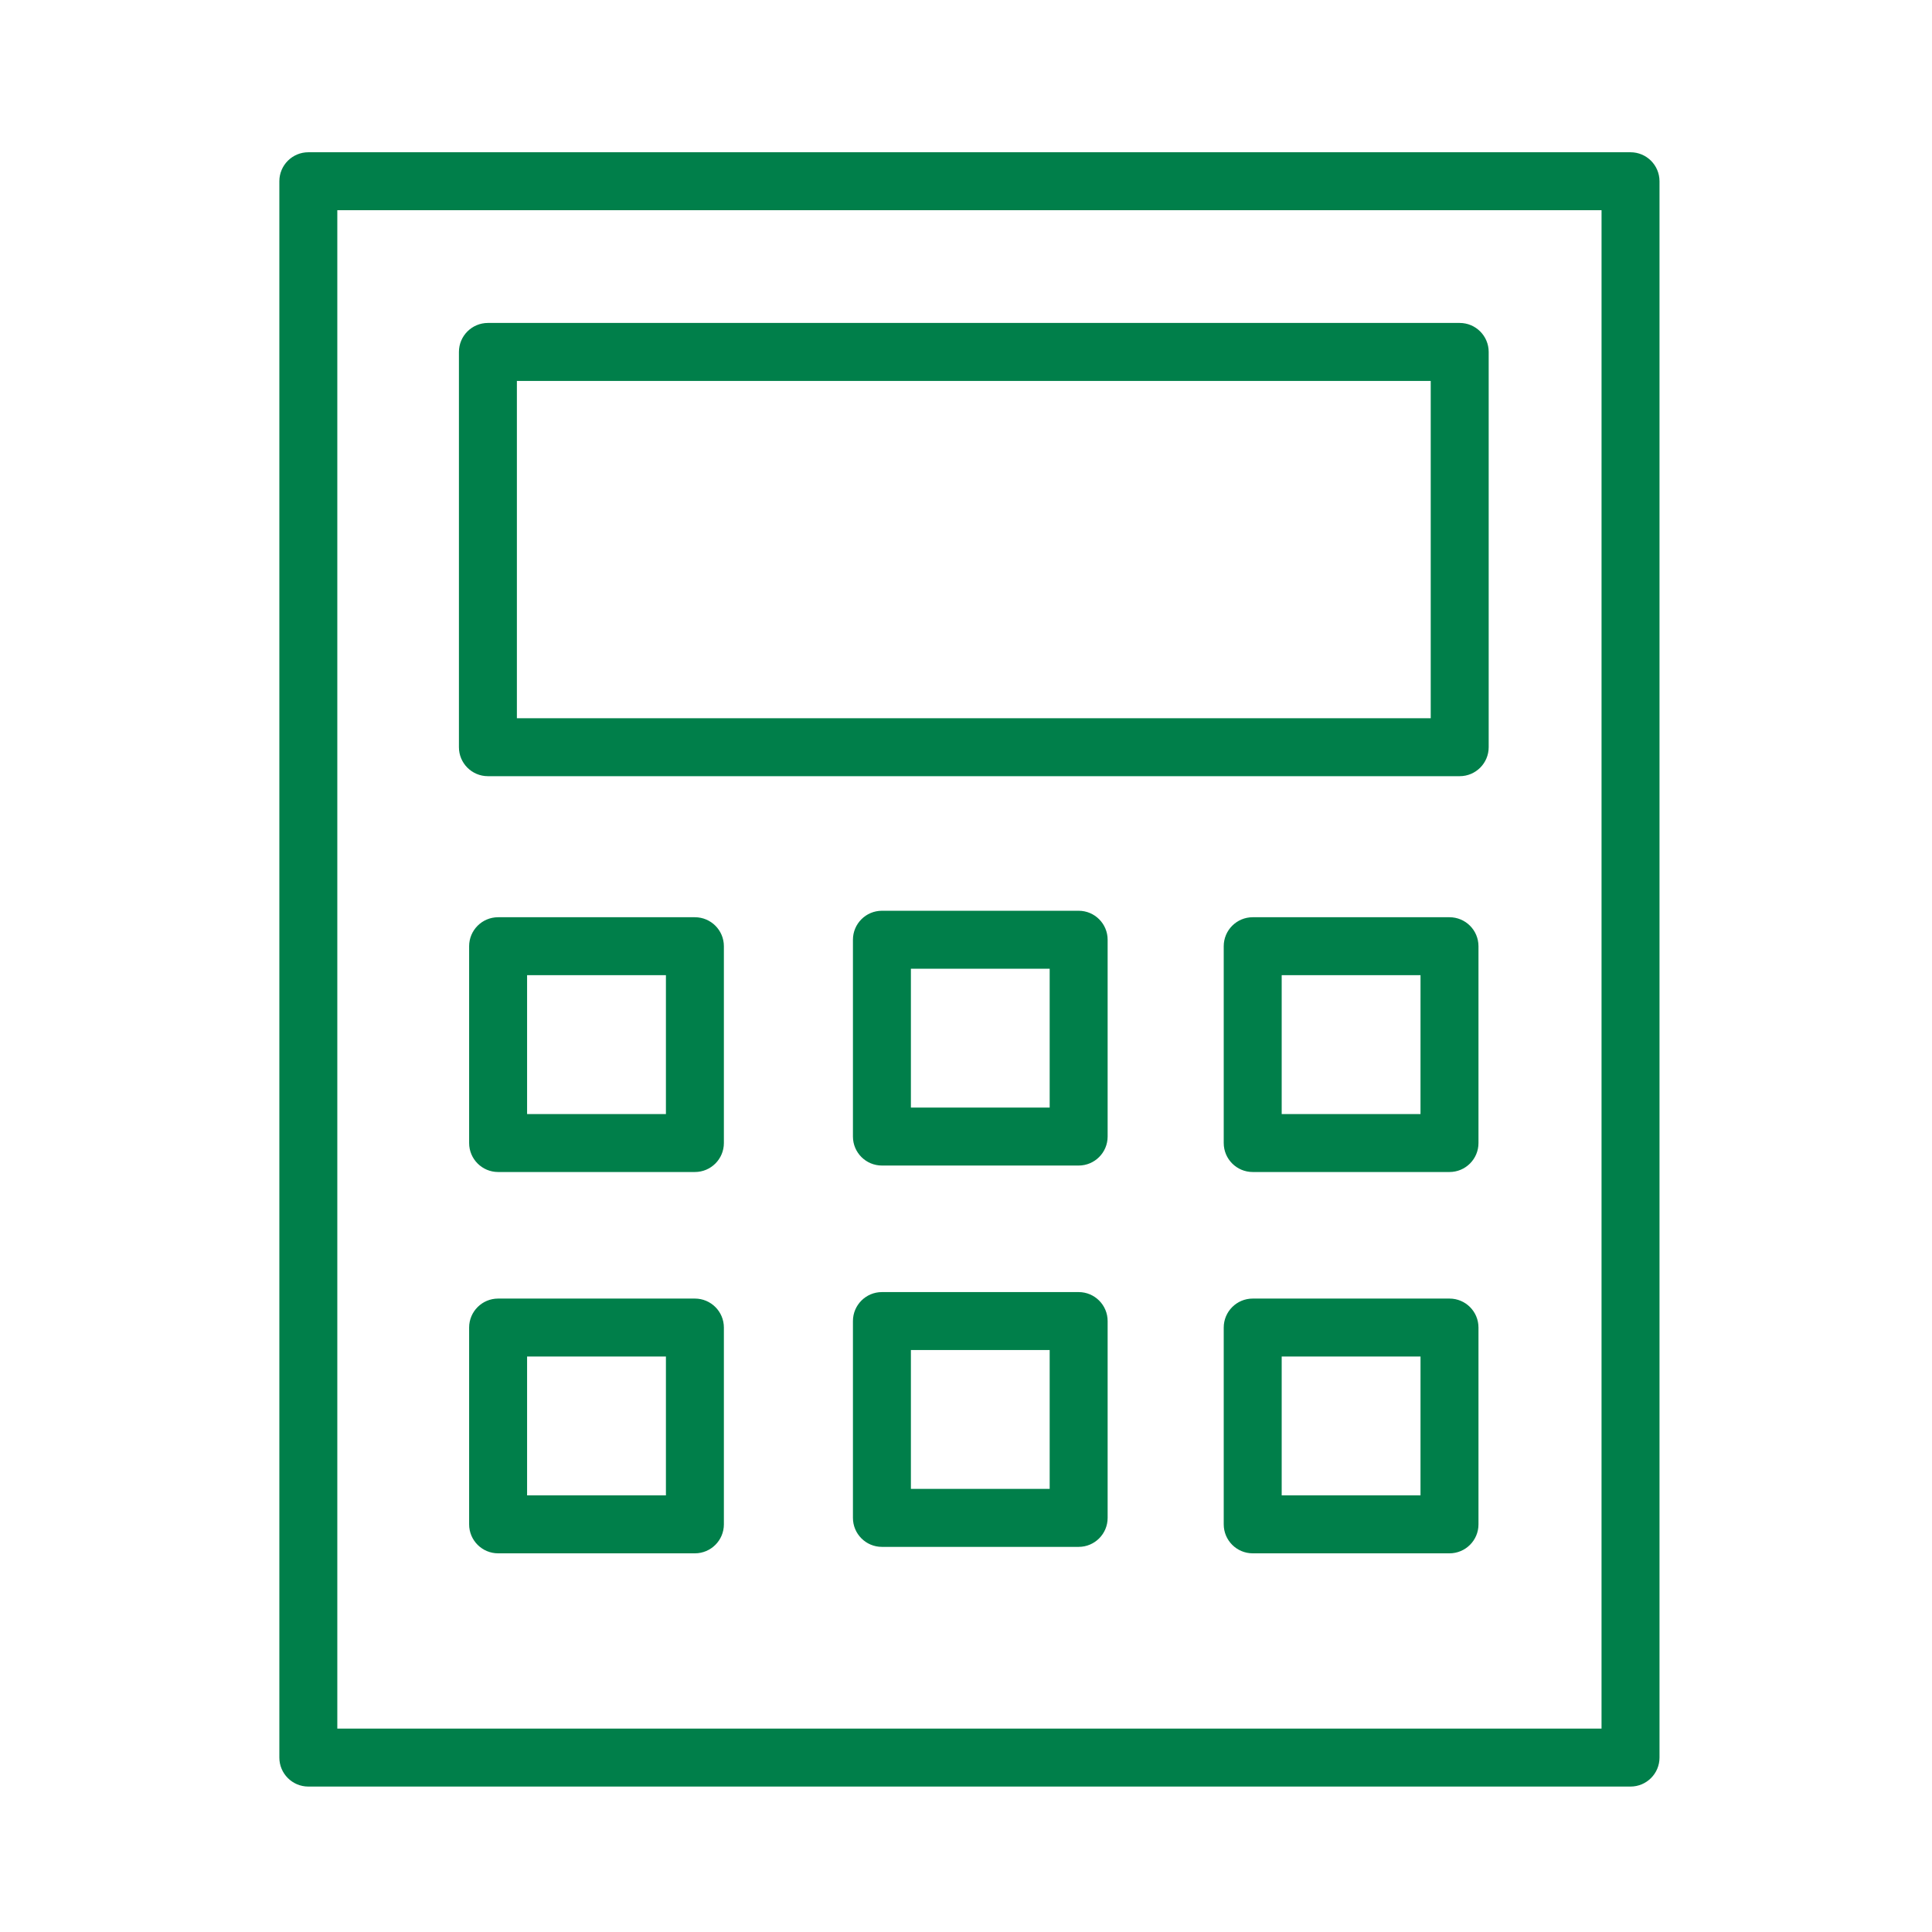
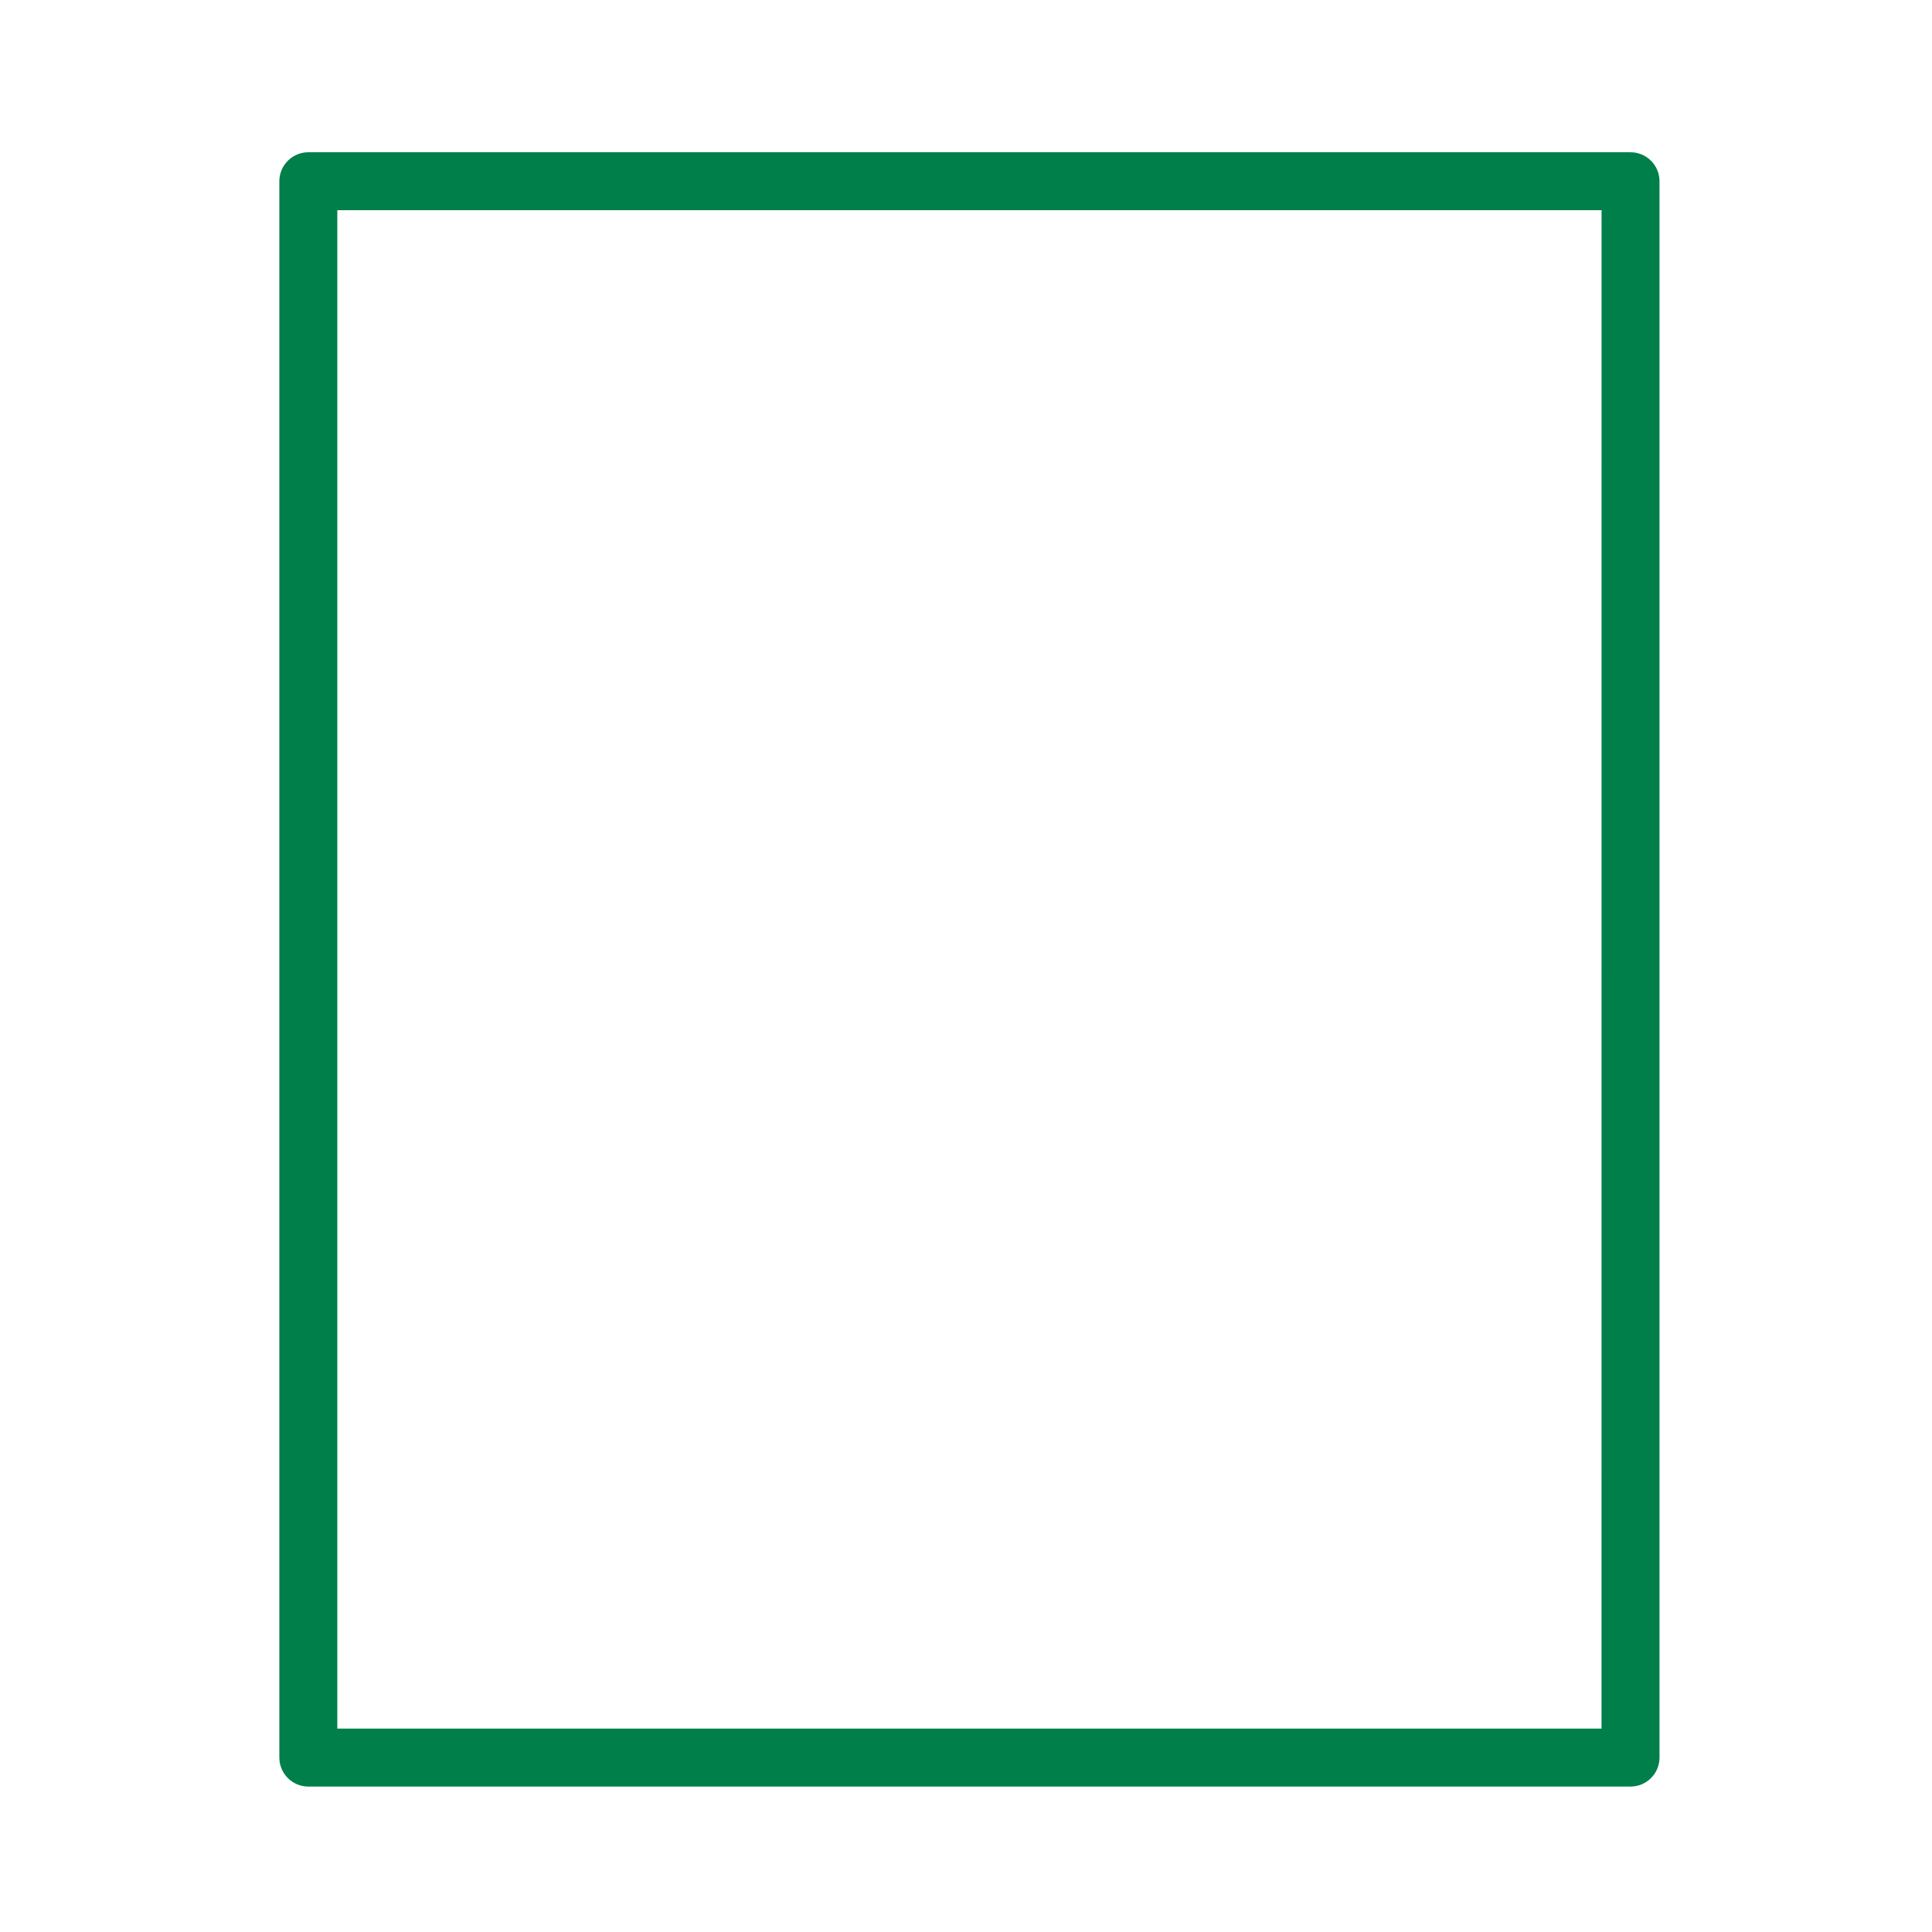
<svg xmlns="http://www.w3.org/2000/svg" viewBox="1950 2450 100 100" width="100" height="100" data-guides="{&quot;vertical&quot;:[],&quot;horizontal&quot;:[]}">
  <path fill="#007f4a" stroke="none" fill-opacity="1" stroke-width="1" stroke-opacity="1" color="rgb(51, 51, 51)" fill-rule="evenodd" font-size-adjust="none" id="tSvg39361bcc15" title="Path 8" d="M 2034.395 2457.881 C 2011.583 2457.881 1988.771 2457.881 1965.959 2457.881C 1965.131 2457.881 1964.459 2458.553 1964.459 2459.381C 1964.459 2486.578 1964.459 2513.775 1964.459 2540.972C 1964.459 2541.8 1965.131 2542.472 1965.959 2542.472C 1988.771 2542.472 2011.584 2542.472 2034.396 2542.472C 2035.224 2542.472 2035.896 2541.8 2035.896 2540.972C 2035.896 2513.775 2035.896 2486.578 2035.896 2459.381C 2035.895 2458.552 2035.224 2457.881 2034.395 2457.881ZM 2032.895 2539.471 C 2011.083 2539.471 1989.271 2539.471 1967.459 2539.471C 1967.459 2513.274 1967.459 2487.078 1967.459 2460.881C 1989.271 2460.881 2011.084 2460.881 2032.896 2460.881C 2032.896 2487.078 2032.895 2513.274 2032.895 2539.471Z" />
-   <path fill="#007f4a" stroke="none" fill-opacity="1" stroke-width="1" stroke-opacity="1" color="rgb(51, 51, 51)" fill-rule="evenodd" font-size-adjust="none" id="tSvg1663d927ac3" title="Path 9" d="M 1975.254 2490.175 C 1992.021 2490.175 2008.787 2490.175 2025.554 2490.175C 2026.382 2490.175 2027.054 2489.503 2027.054 2488.675C 2027.054 2481.855 2027.054 2475.036 2027.054 2468.216C 2027.054 2467.388 2026.382 2466.716 2025.554 2466.716C 2008.787 2466.716 1992.021 2466.716 1975.254 2466.716C 1974.426 2466.716 1973.754 2467.388 1973.754 2468.216C 1973.754 2475.035 1973.754 2481.855 1973.754 2488.674C 1973.753 2489.503 1974.425 2490.175 1975.254 2490.175ZM 1976.754 2469.717 C 1992.521 2469.717 2008.287 2469.717 2024.054 2469.717C 2024.054 2475.536 2024.054 2481.356 2024.054 2487.175C 2008.287 2487.175 1992.521 2487.175 1976.754 2487.175C 1976.754 2481.356 1976.754 2475.536 1976.754 2469.717ZM 1985.968 2497.476 C 1982.573 2497.476 1979.177 2497.476 1975.782 2497.476C 1974.954 2497.476 1974.282 2498.148 1974.282 2498.976C 1974.282 2502.372 1974.282 2505.767 1974.282 2509.163C 1974.282 2509.991 1974.954 2510.663 1975.782 2510.663C 1979.177 2510.663 1982.573 2510.663 1985.968 2510.663C 1986.796 2510.663 1987.468 2509.991 1987.468 2509.163C 1987.468 2505.767 1987.468 2502.372 1987.468 2498.976C 1987.468 2498.148 1986.796 2497.476 1985.968 2497.476ZM 1984.468 2507.663 C 1982.073 2507.663 1979.677 2507.663 1977.282 2507.663C 1977.282 2505.267 1977.282 2502.872 1977.282 2500.476C 1979.677 2500.476 1982.073 2500.476 1984.468 2500.476C 1984.468 2502.872 1984.468 2505.267 1984.468 2507.663ZM 1985.968 2517.214 C 1982.573 2517.214 1979.177 2517.214 1975.782 2517.214C 1974.954 2517.214 1974.282 2517.886 1974.282 2518.714C 1974.282 2522.109 1974.282 2525.505 1974.282 2528.9C 1974.282 2529.728 1974.954 2530.4 1975.782 2530.4C 1979.177 2530.4 1982.573 2530.4 1985.968 2530.4C 1986.796 2530.4 1987.468 2529.728 1987.468 2528.9C 1987.468 2525.505 1987.468 2522.109 1987.468 2518.714C 1987.468 2517.886 1986.796 2517.214 1985.968 2517.214ZM 1984.468 2527.4 C 1982.073 2527.4 1979.677 2527.4 1977.282 2527.4C 1977.282 2525.004 1977.282 2522.609 1977.282 2520.213C 1979.677 2520.213 1982.073 2520.213 1984.468 2520.213C 1984.468 2522.609 1984.468 2525.004 1984.468 2527.4ZM 2025.025 2497.476 C 2021.63 2497.476 2018.235 2497.476 2014.84 2497.476C 2014.012 2497.476 2013.34 2498.148 2013.34 2498.976C 2013.34 2502.372 2013.34 2505.767 2013.34 2509.163C 2013.34 2509.991 2014.012 2510.663 2014.84 2510.663C 2018.235 2510.663 2021.631 2510.663 2025.026 2510.663C 2025.854 2510.663 2026.526 2509.991 2026.526 2509.163C 2026.526 2505.767 2026.526 2502.372 2026.526 2498.976C 2026.525 2498.147 2025.854 2497.476 2025.025 2497.476ZM 2023.525 2507.663 C 2021.13 2507.663 2018.735 2507.663 2016.34 2507.663C 2016.34 2505.267 2016.34 2502.872 2016.34 2500.476C 2018.735 2500.476 2021.131 2500.476 2023.526 2500.476C 2023.526 2502.872 2023.525 2505.267 2023.525 2507.663ZM 2025.025 2517.214 C 2021.63 2517.214 2018.235 2517.214 2014.84 2517.214C 2014.012 2517.214 2013.34 2517.886 2013.34 2518.714C 2013.34 2522.109 2013.34 2525.505 2013.34 2528.9C 2013.34 2529.728 2014.012 2530.4 2014.84 2530.4C 2018.235 2530.4 2021.631 2530.4 2025.026 2530.4C 2025.854 2530.4 2026.526 2529.728 2026.526 2528.9C 2026.526 2525.505 2026.526 2522.109 2026.526 2518.714C 2026.526 2517.885 2025.854 2517.213 2025.025 2517.214ZM 2023.525 2527.4 C 2021.13 2527.4 2018.735 2527.4 2016.34 2527.4C 2016.34 2525.004 2016.34 2522.609 2016.34 2520.213C 2018.735 2520.213 2021.131 2520.213 2023.526 2520.213C 2023.526 2522.609 2023.525 2525.004 2023.525 2527.4ZM 2005.831 2497.141 C 2002.437 2497.141 1999.042 2497.141 1995.648 2497.141C 1994.82 2497.141 1994.148 2497.813 1994.148 2498.641C 1994.148 2502.037 1994.148 2505.432 1994.148 2508.828C 1994.148 2509.656 1994.82 2510.328 1995.648 2510.328C 1999.042 2510.328 2002.437 2510.328 2005.831 2510.328C 2006.659 2510.328 2007.331 2509.656 2007.331 2508.828C 2007.331 2505.432 2007.331 2502.037 2007.331 2498.641C 2007.331 2497.813 2006.659 2497.141 2005.831 2497.141ZM 2004.331 2507.328 C 2001.937 2507.328 1999.542 2507.328 1997.148 2507.328C 1997.148 2504.932 1997.148 2502.537 1997.148 2500.141C 1999.542 2500.141 2001.937 2500.141 2004.331 2500.141C 2004.331 2502.537 2004.331 2504.932 2004.331 2507.328ZM 2005.831 2516.878 C 2002.437 2516.878 1999.042 2516.878 1995.648 2516.878C 1994.82 2516.878 1994.148 2517.55 1994.148 2518.378C 1994.148 2521.774 1994.148 2525.17 1994.148 2528.566C 1994.148 2529.394 1994.82 2530.066 1995.648 2530.066C 1999.042 2530.066 2002.437 2530.066 2005.831 2530.066C 2006.659 2530.066 2007.331 2529.394 2007.331 2528.566C 2007.331 2525.17 2007.331 2521.774 2007.331 2518.378C 2007.331 2517.55 2006.659 2516.878 2005.831 2516.878ZM 2004.331 2527.065 C 2001.937 2527.065 1999.542 2527.065 1997.148 2527.065C 1997.148 2524.669 1997.148 2522.273 1997.148 2519.877C 1999.542 2519.877 2001.937 2519.877 2004.331 2519.877C 2004.331 2522.273 2004.331 2524.669 2004.331 2527.065Z" />
  <defs />
</svg>